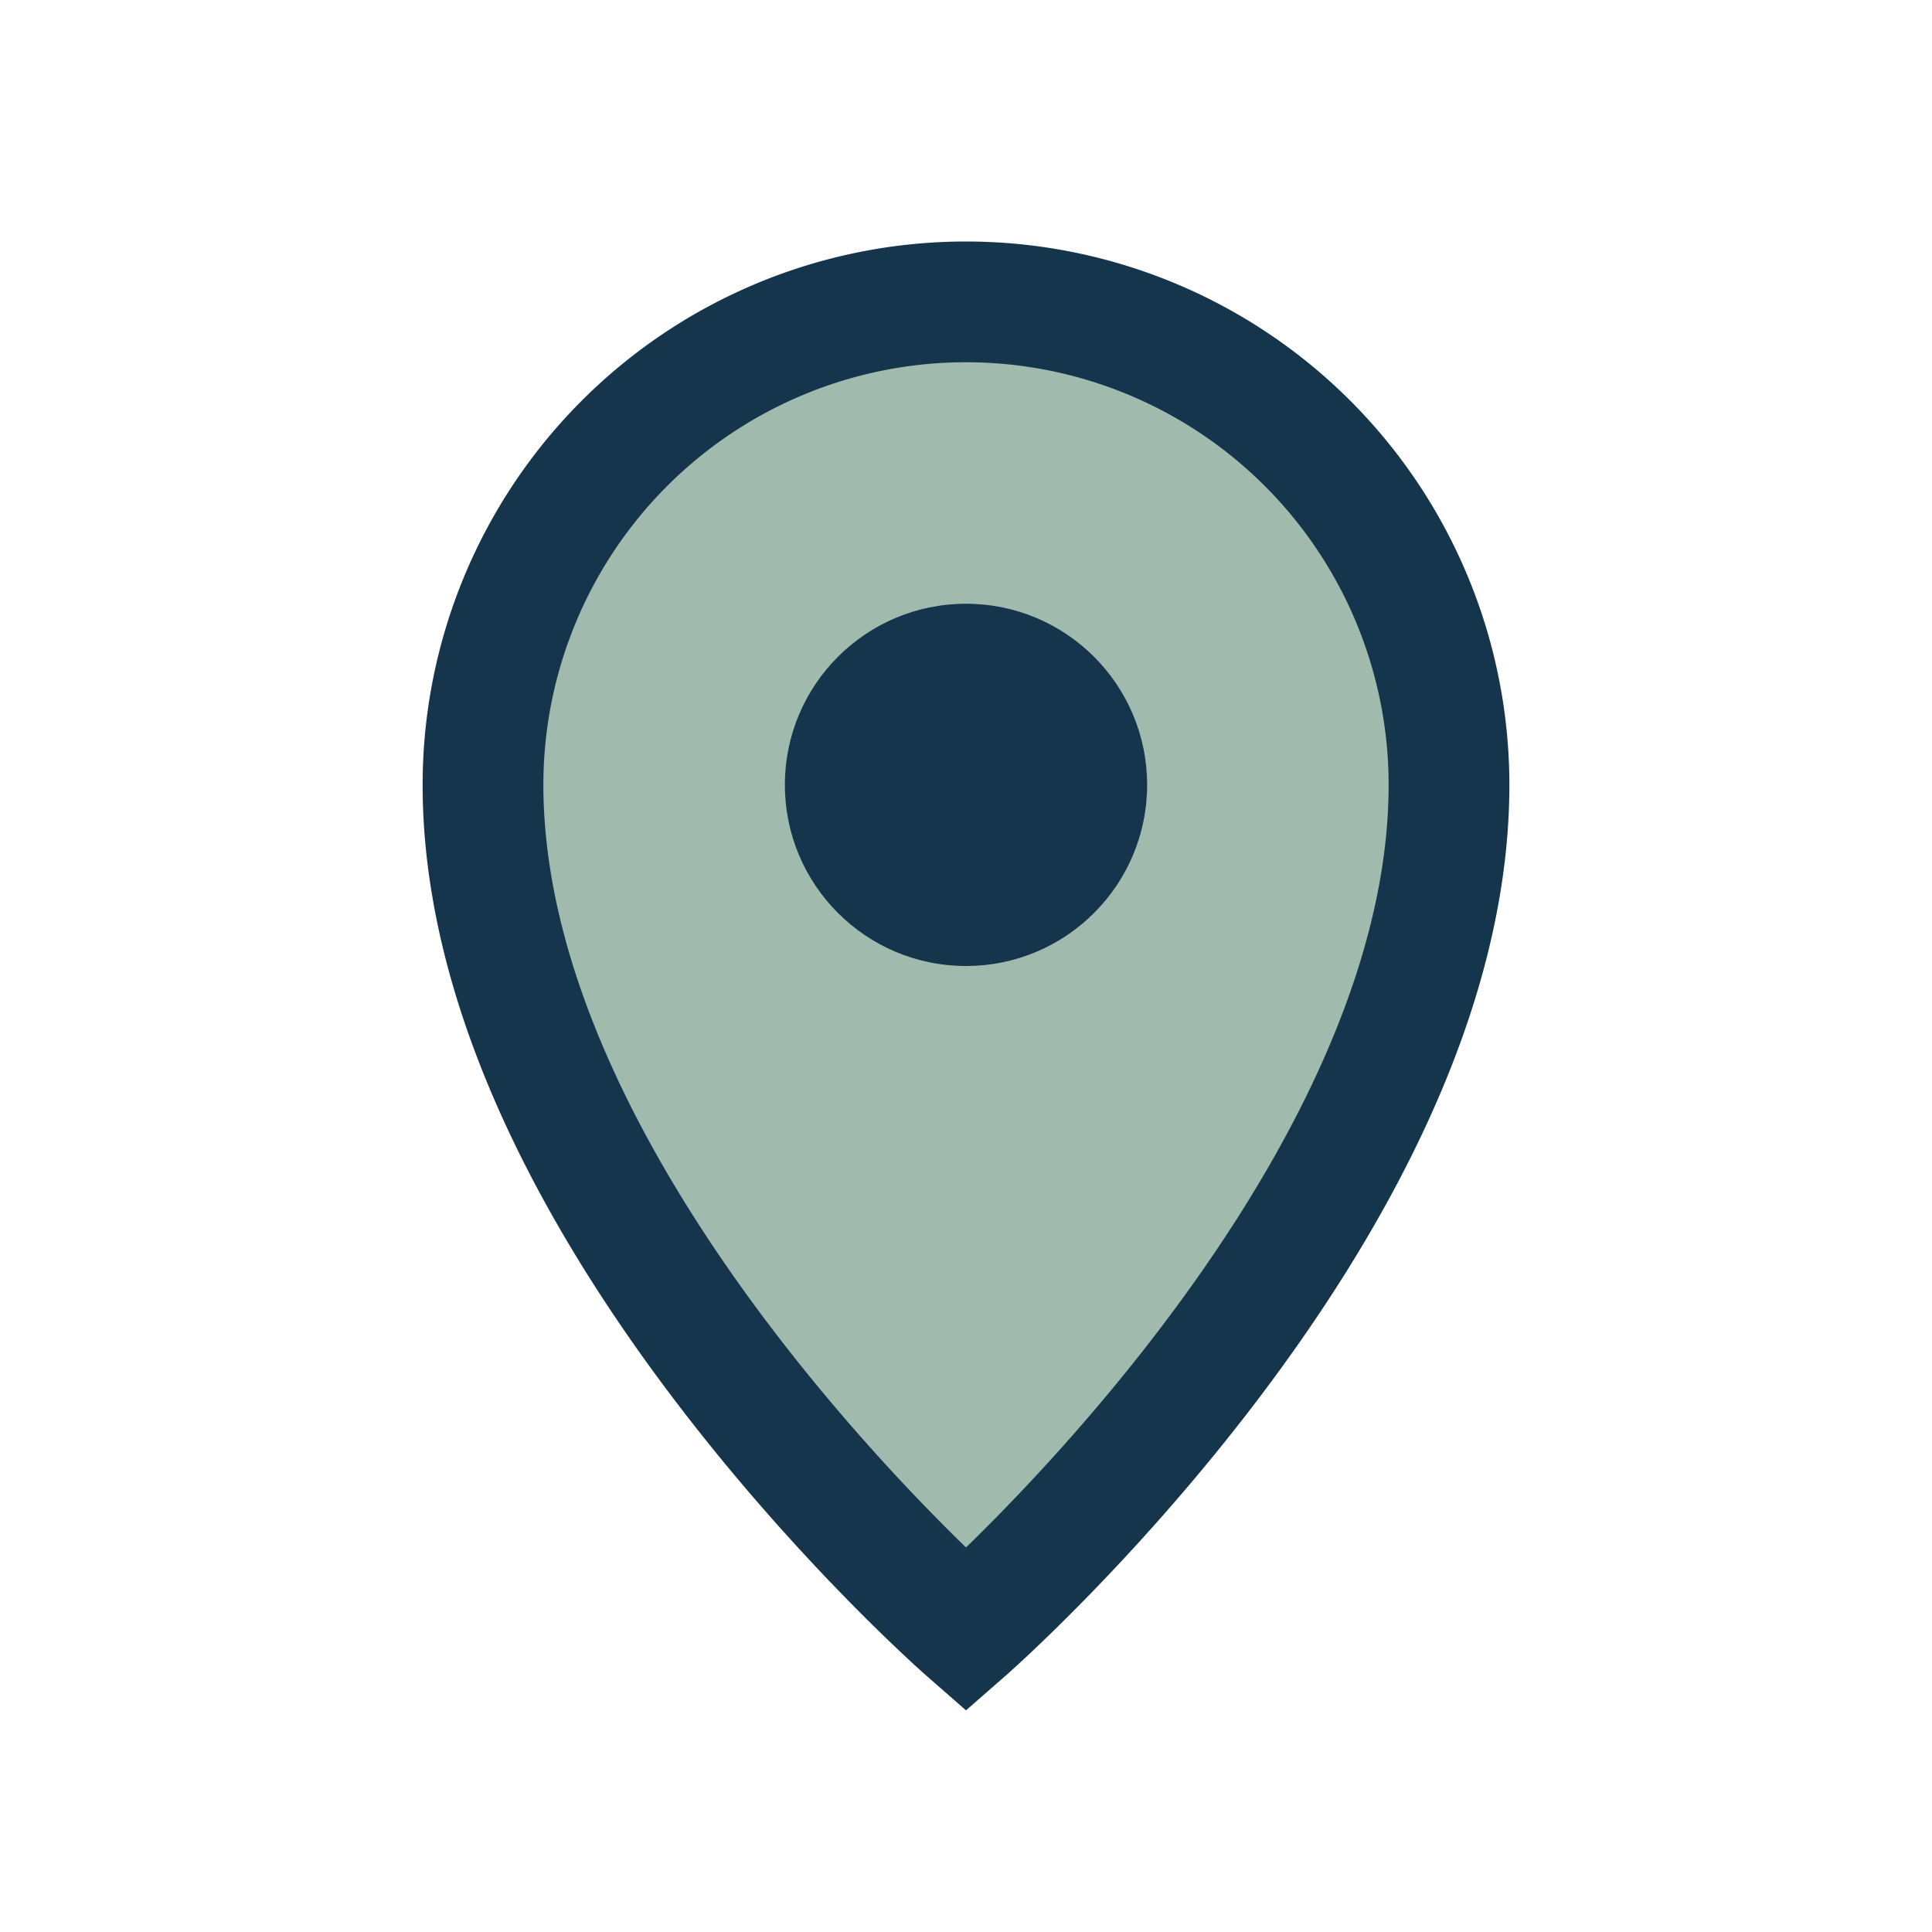
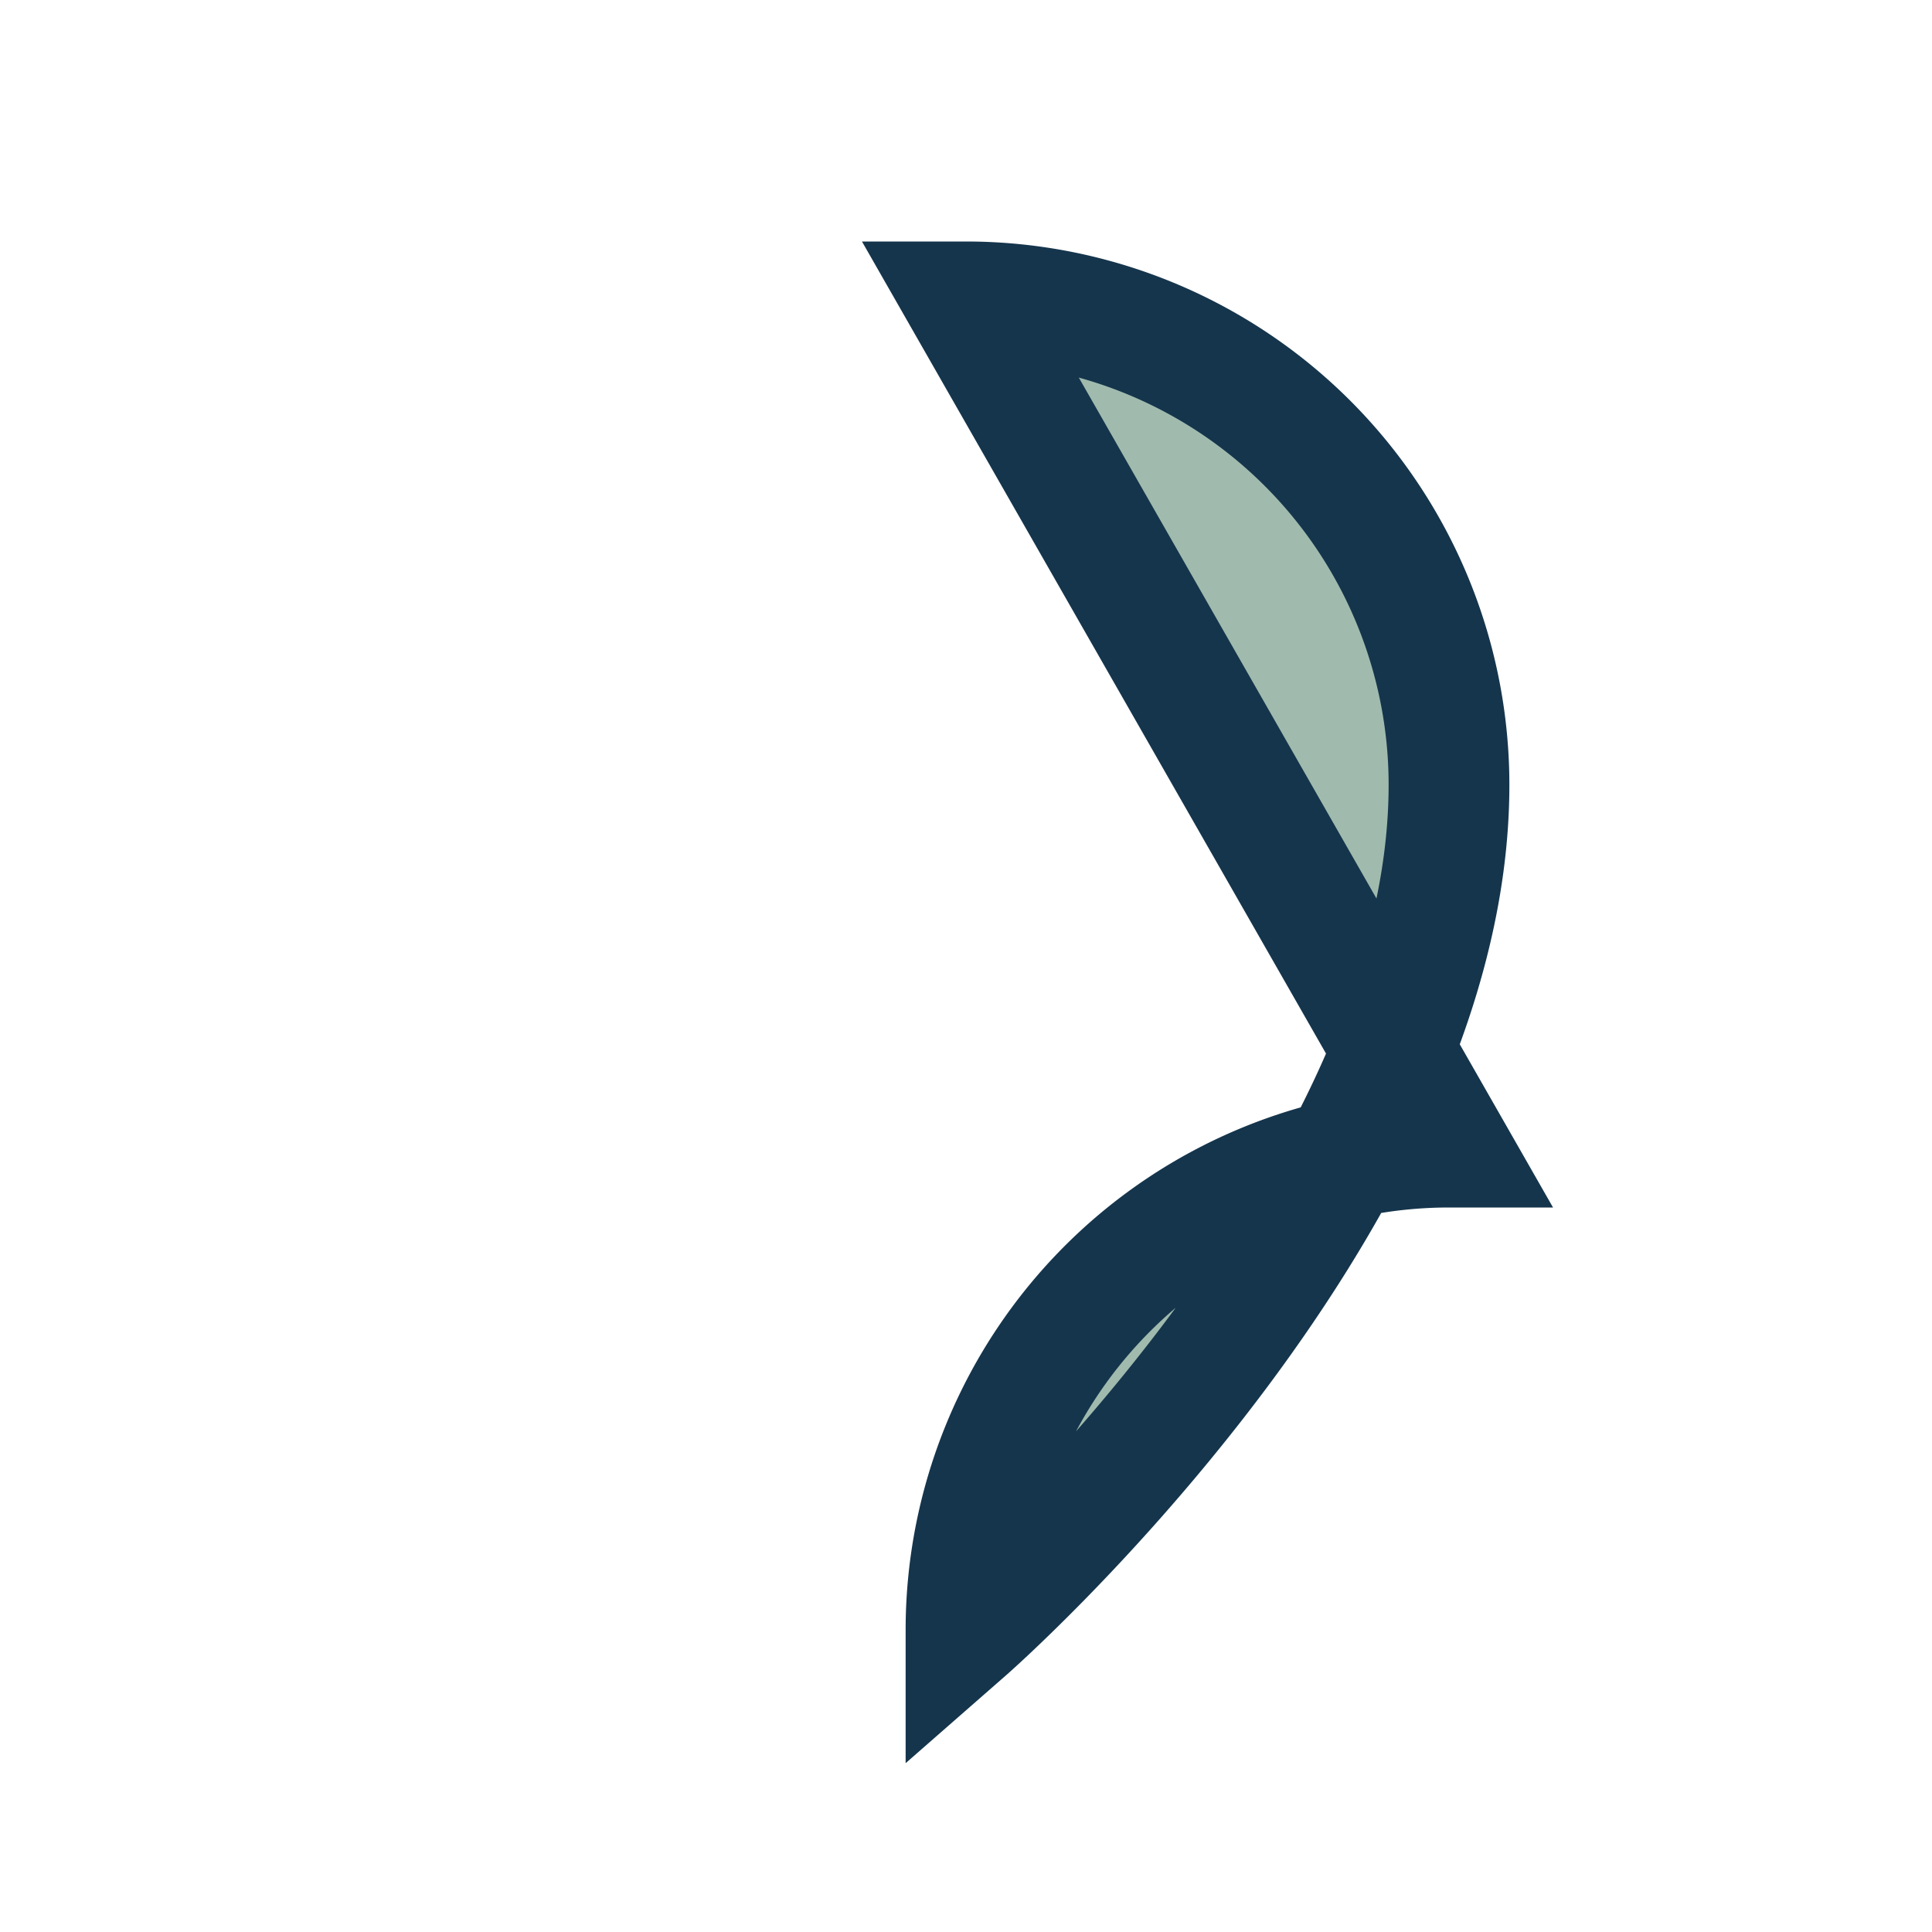
<svg xmlns="http://www.w3.org/2000/svg" width="32" height="32" viewBox="0 0 32 32">
-   <path d="M16,5a8,8 0 0 1 8,8c0,7-8,14-8,14s-8-7-8-14a8,8 0 0 1 8-8z" fill="#A0BBAE" stroke="#15354C" stroke-width="2" />
-   <circle cx="16" cy="13" r="3" fill="#15354C" />
+   <path d="M16,5a8,8 0 0 1 8,8c0,7-8,14-8,14a8,8 0 0 1 8-8z" fill="#A0BBAE" stroke="#15354C" stroke-width="2" />
</svg>